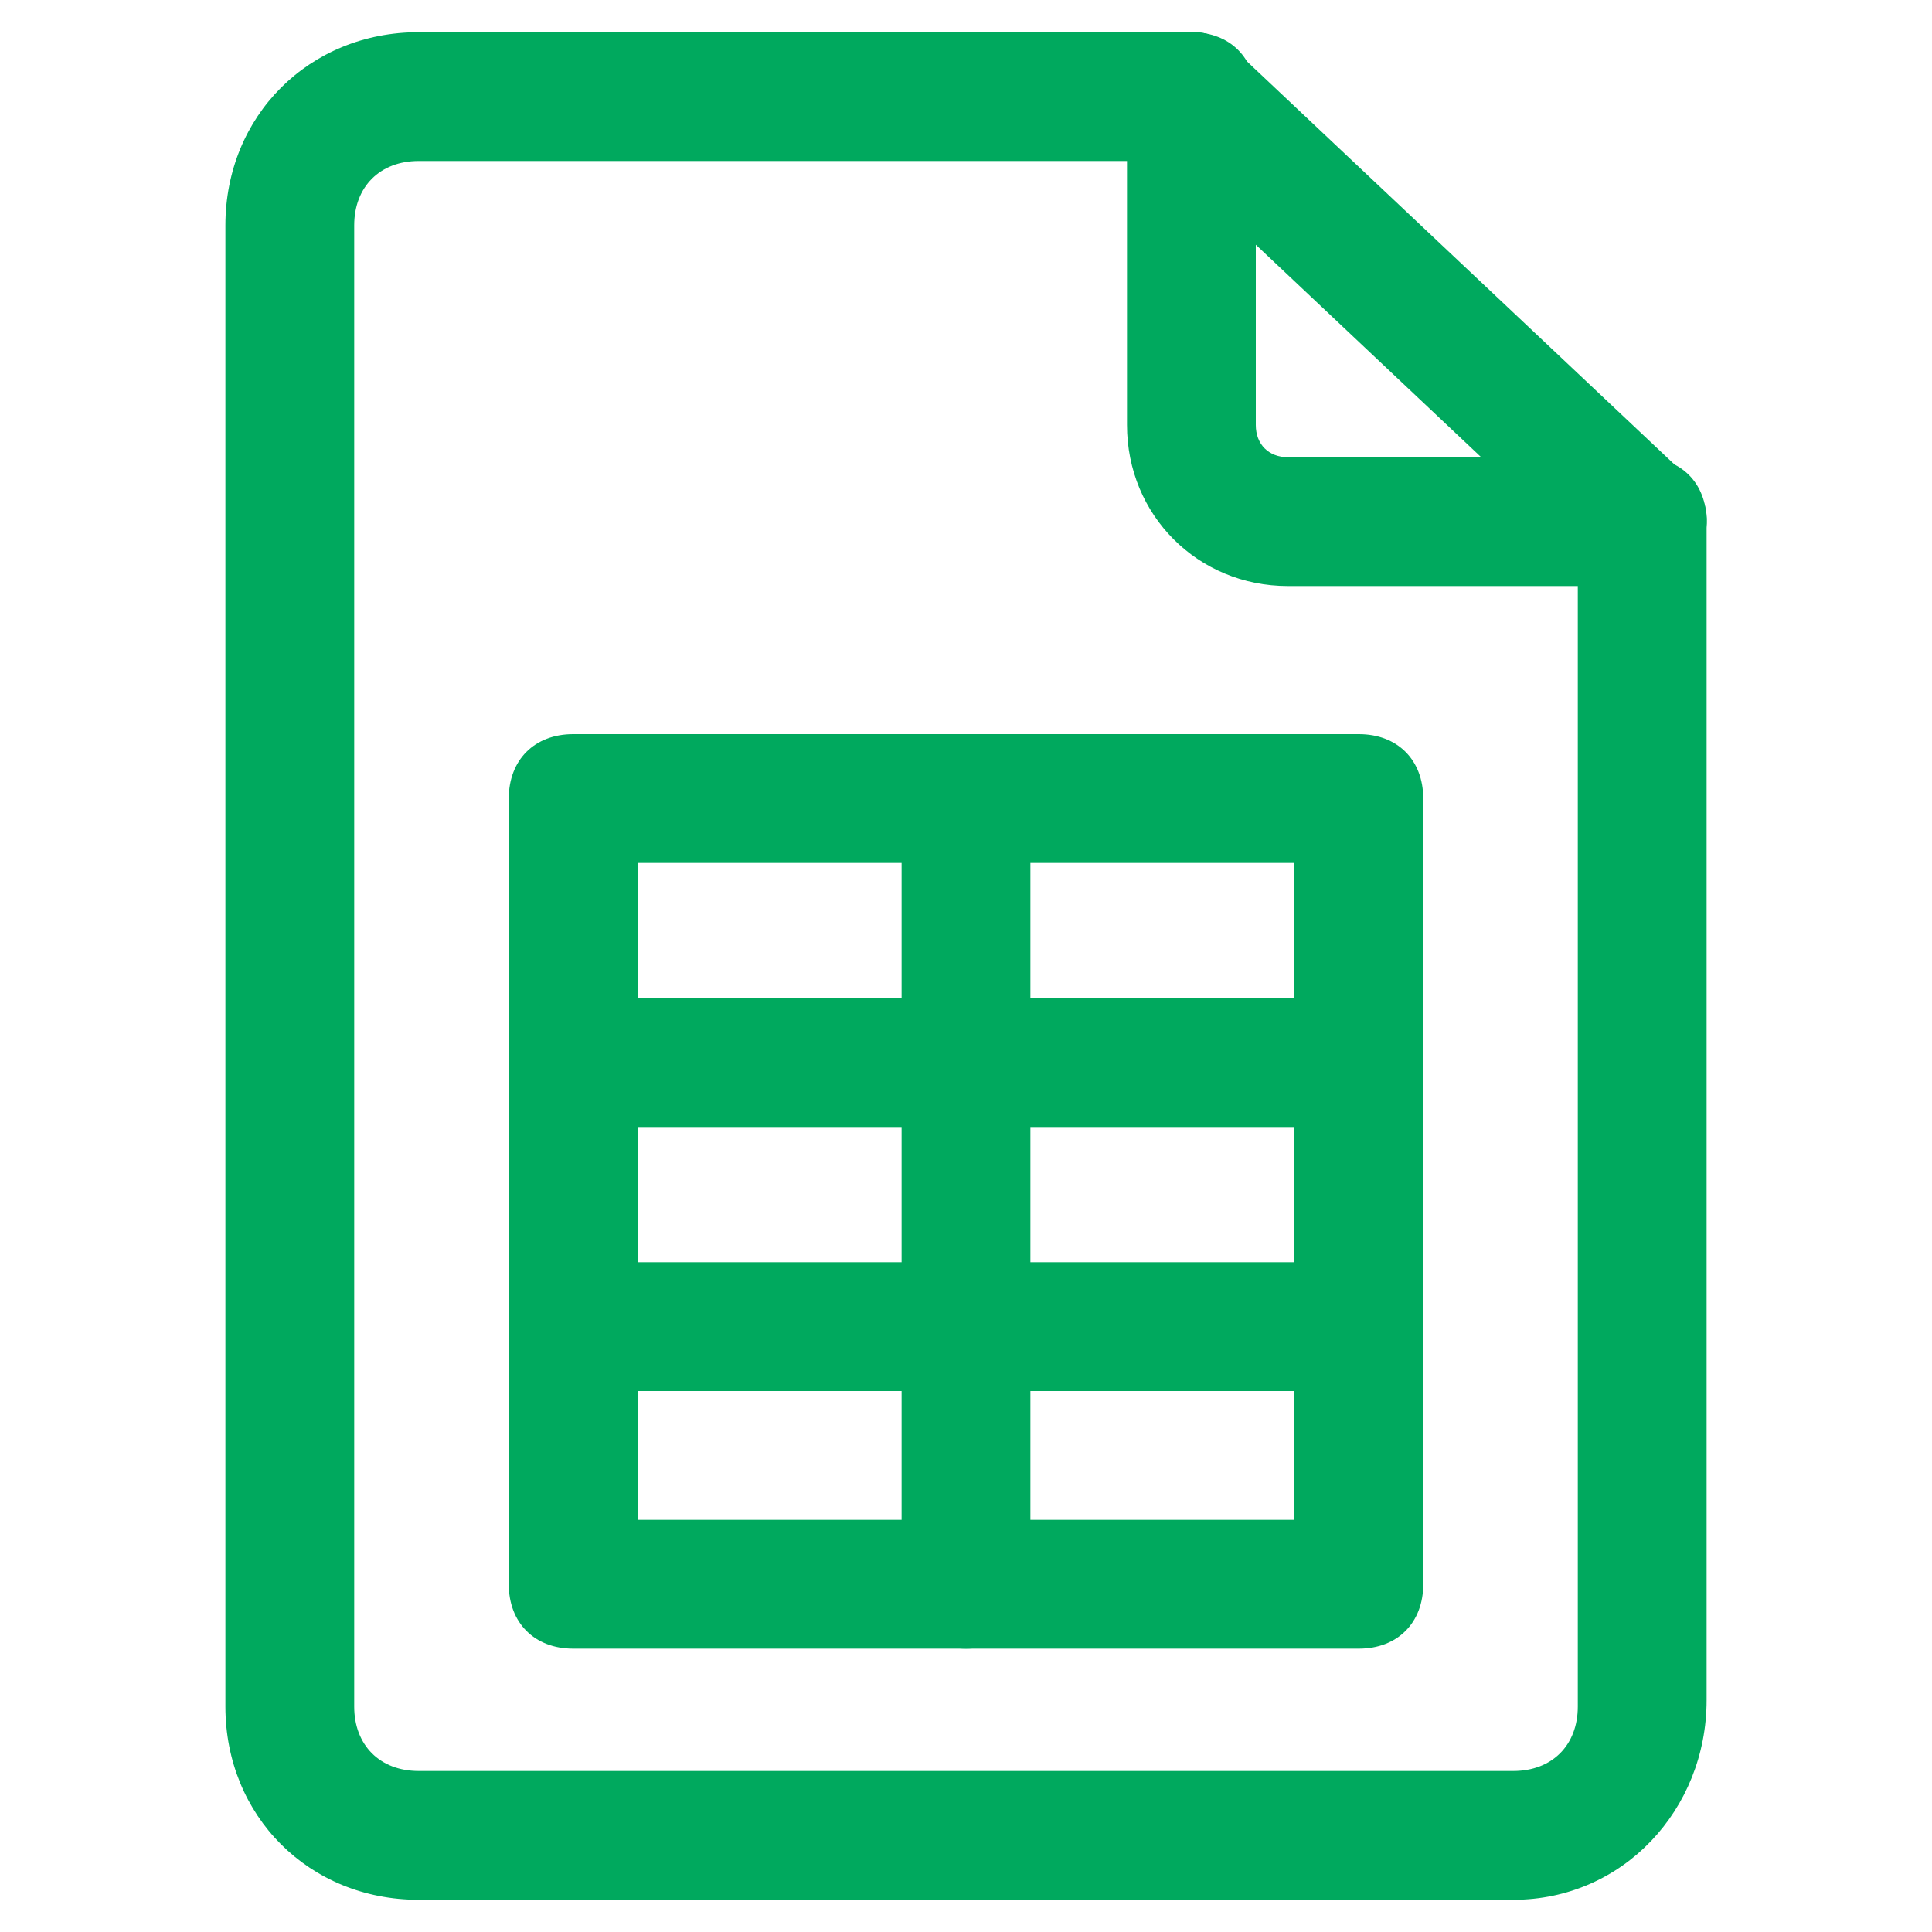
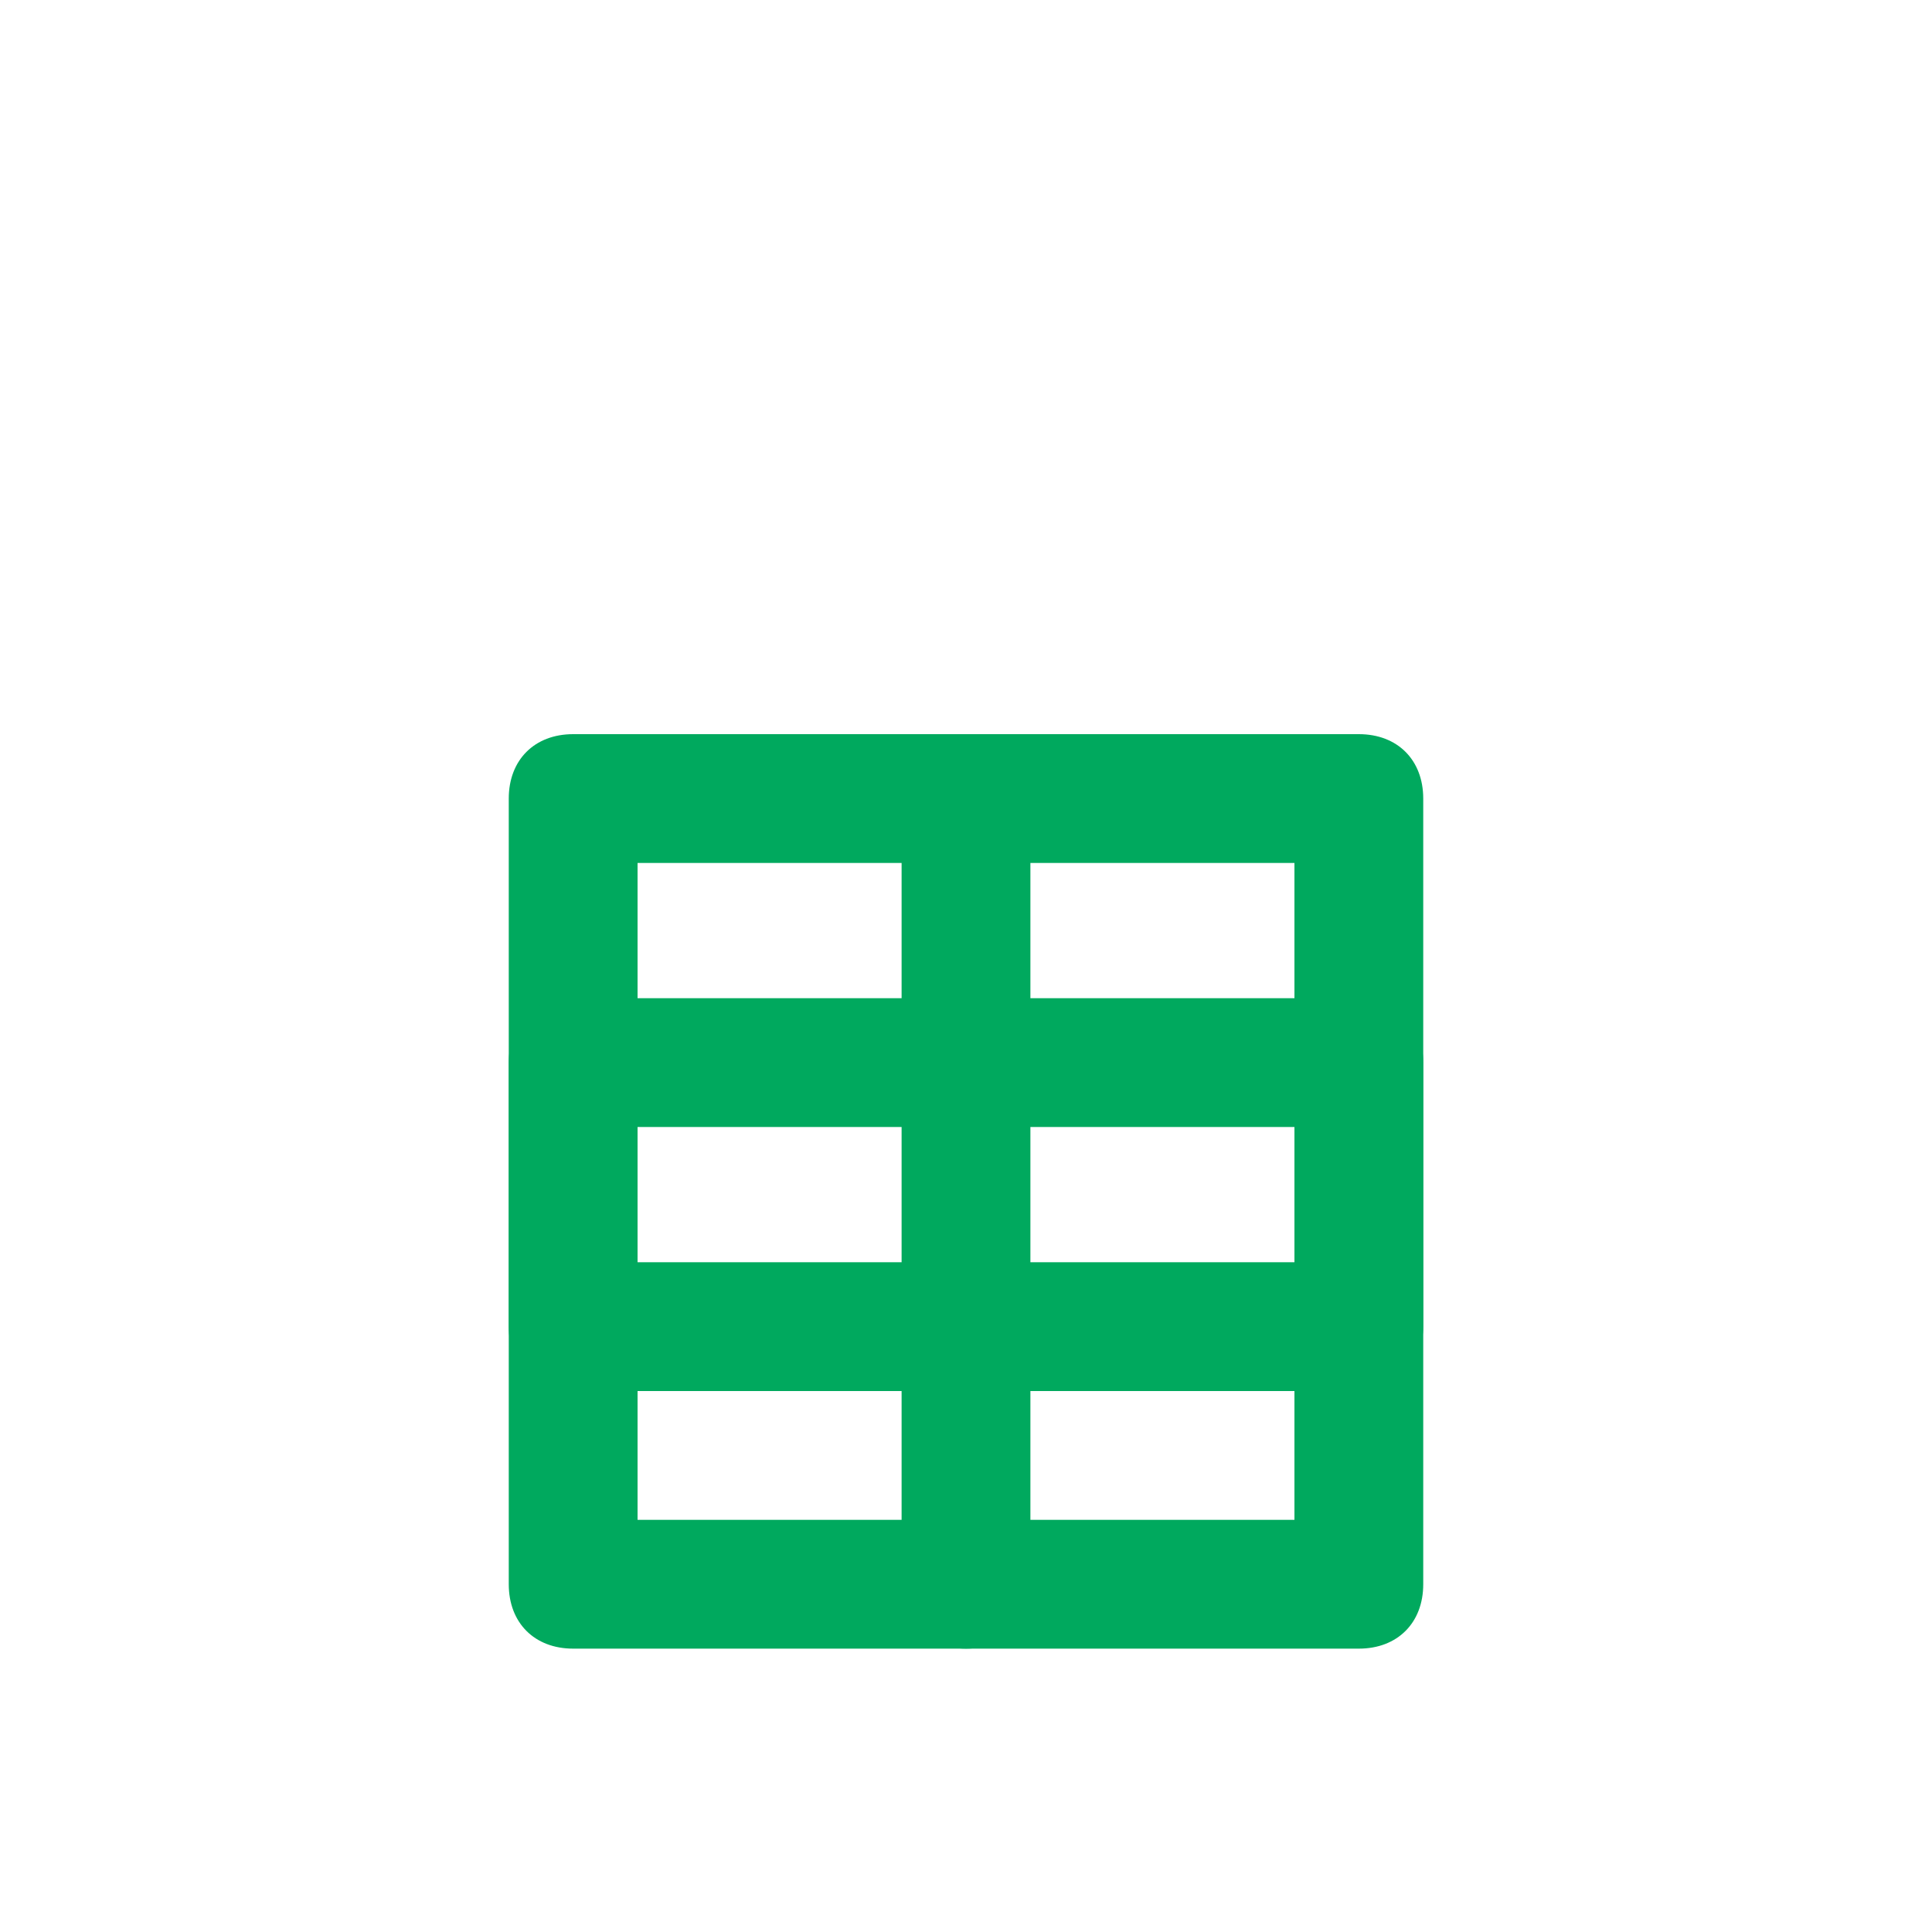
<svg xmlns="http://www.w3.org/2000/svg" id="Layer_1" x="0px" y="0px" viewBox="0 0 30 30" style="enable-background:new 0 0 30 30;" xml:space="preserve">
  <style type="text/css">	.st0{fill:#00A95E;}</style>
  <g>
    <g>
-       <path class="st0" d="M23.5,29.5h-17c-1.7,0-3-1.3-3-3v-23c0-1.7,1.3-3,3-3h12c0.6,0,1,0.4,1,1s-0.4,1-1,1h-12c-0.6,0-1,0.4-1,1v23   c0,0.6,0.4,1,1,1h17c0.6,0,1-0.4,1-1V8.1c0-0.6,0.4-1,1-1s1,0.4,1,1v18.3C26.5,28.1,25.2,29.5,23.5,29.5z" />
-     </g>
+       </g>
    <g>
-       <path class="st0" d="M25.5,9.1H20c-1.4,0-2.5-1.1-2.5-2.5V1.5c0-0.4,0.2-0.8,0.6-0.9c0.4-0.2,0.8-0.1,1.1,0.2l7,6.6   c0.3,0.3,0.4,0.7,0.2,1.1C26.3,8.9,25.9,9.1,25.5,9.1z M19.5,3.8v2.8c0,0.3,0.2,0.5,0.5,0.5h3L19.5,3.8z" />
-     </g>
+       </g>
    <g>
      <path class="st0" d="M21.1,25.6H8.9c-0.6,0-1-0.4-1-1V12.4c0-0.6,0.4-1,1-1h12.2c0.6,0,1,0.4,1,1v12.2   C22.1,25.2,21.7,25.6,21.1,25.6z M9.9,23.6h10.2V13.4H9.9V23.6z" />
    </g>
    <g>
      <path class="st0" d="M15,25.6c-0.6,0-1-0.4-1-1V12.4c0-0.6,0.4-1,1-1s1,0.4,1,1v12.2C16,25.2,15.6,25.6,15,25.6z" />
    </g>
    <g>
      <path class="st0" d="M21.1,21.6H8.9c-0.6,0-1-0.4-1-1v-4.1c0-0.6,0.4-1,1-1h12.2c0.6,0,1,0.4,1,1v4.1   C22.1,21.1,21.7,21.6,21.1,21.6z M9.9,19.6h10.2v-2.1H9.9V19.6z" />
    </g>
  </g>
</svg>